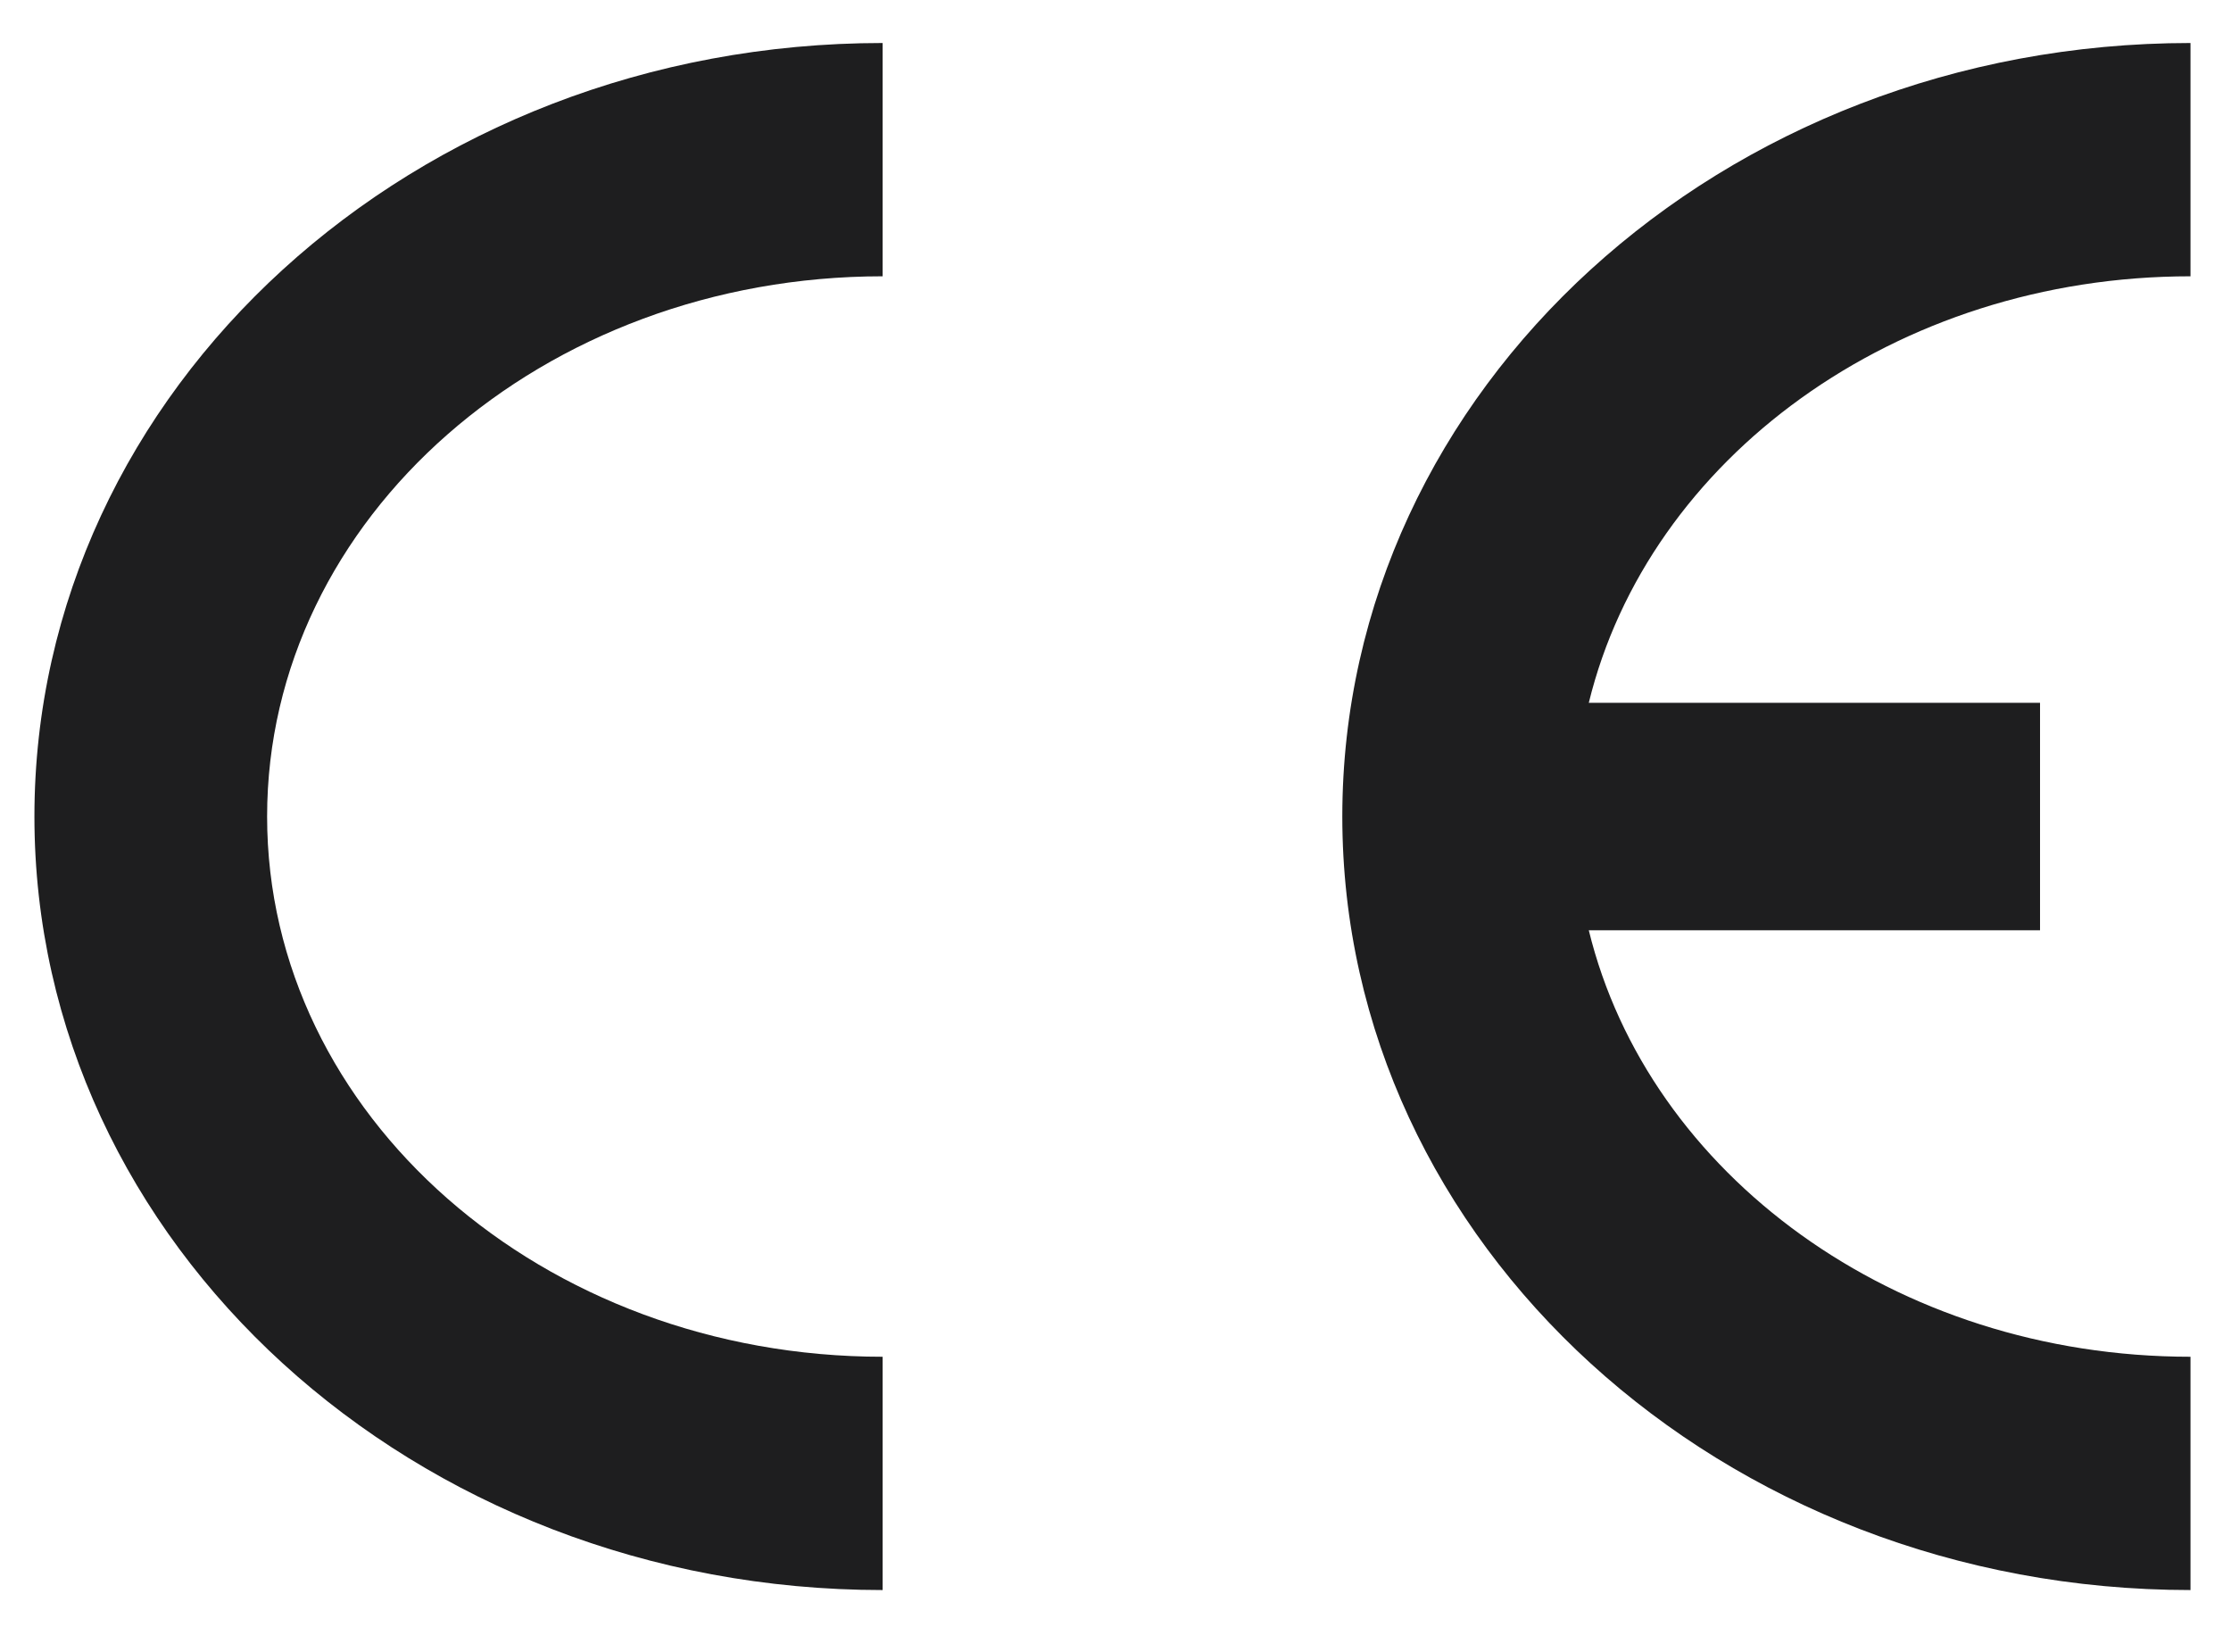
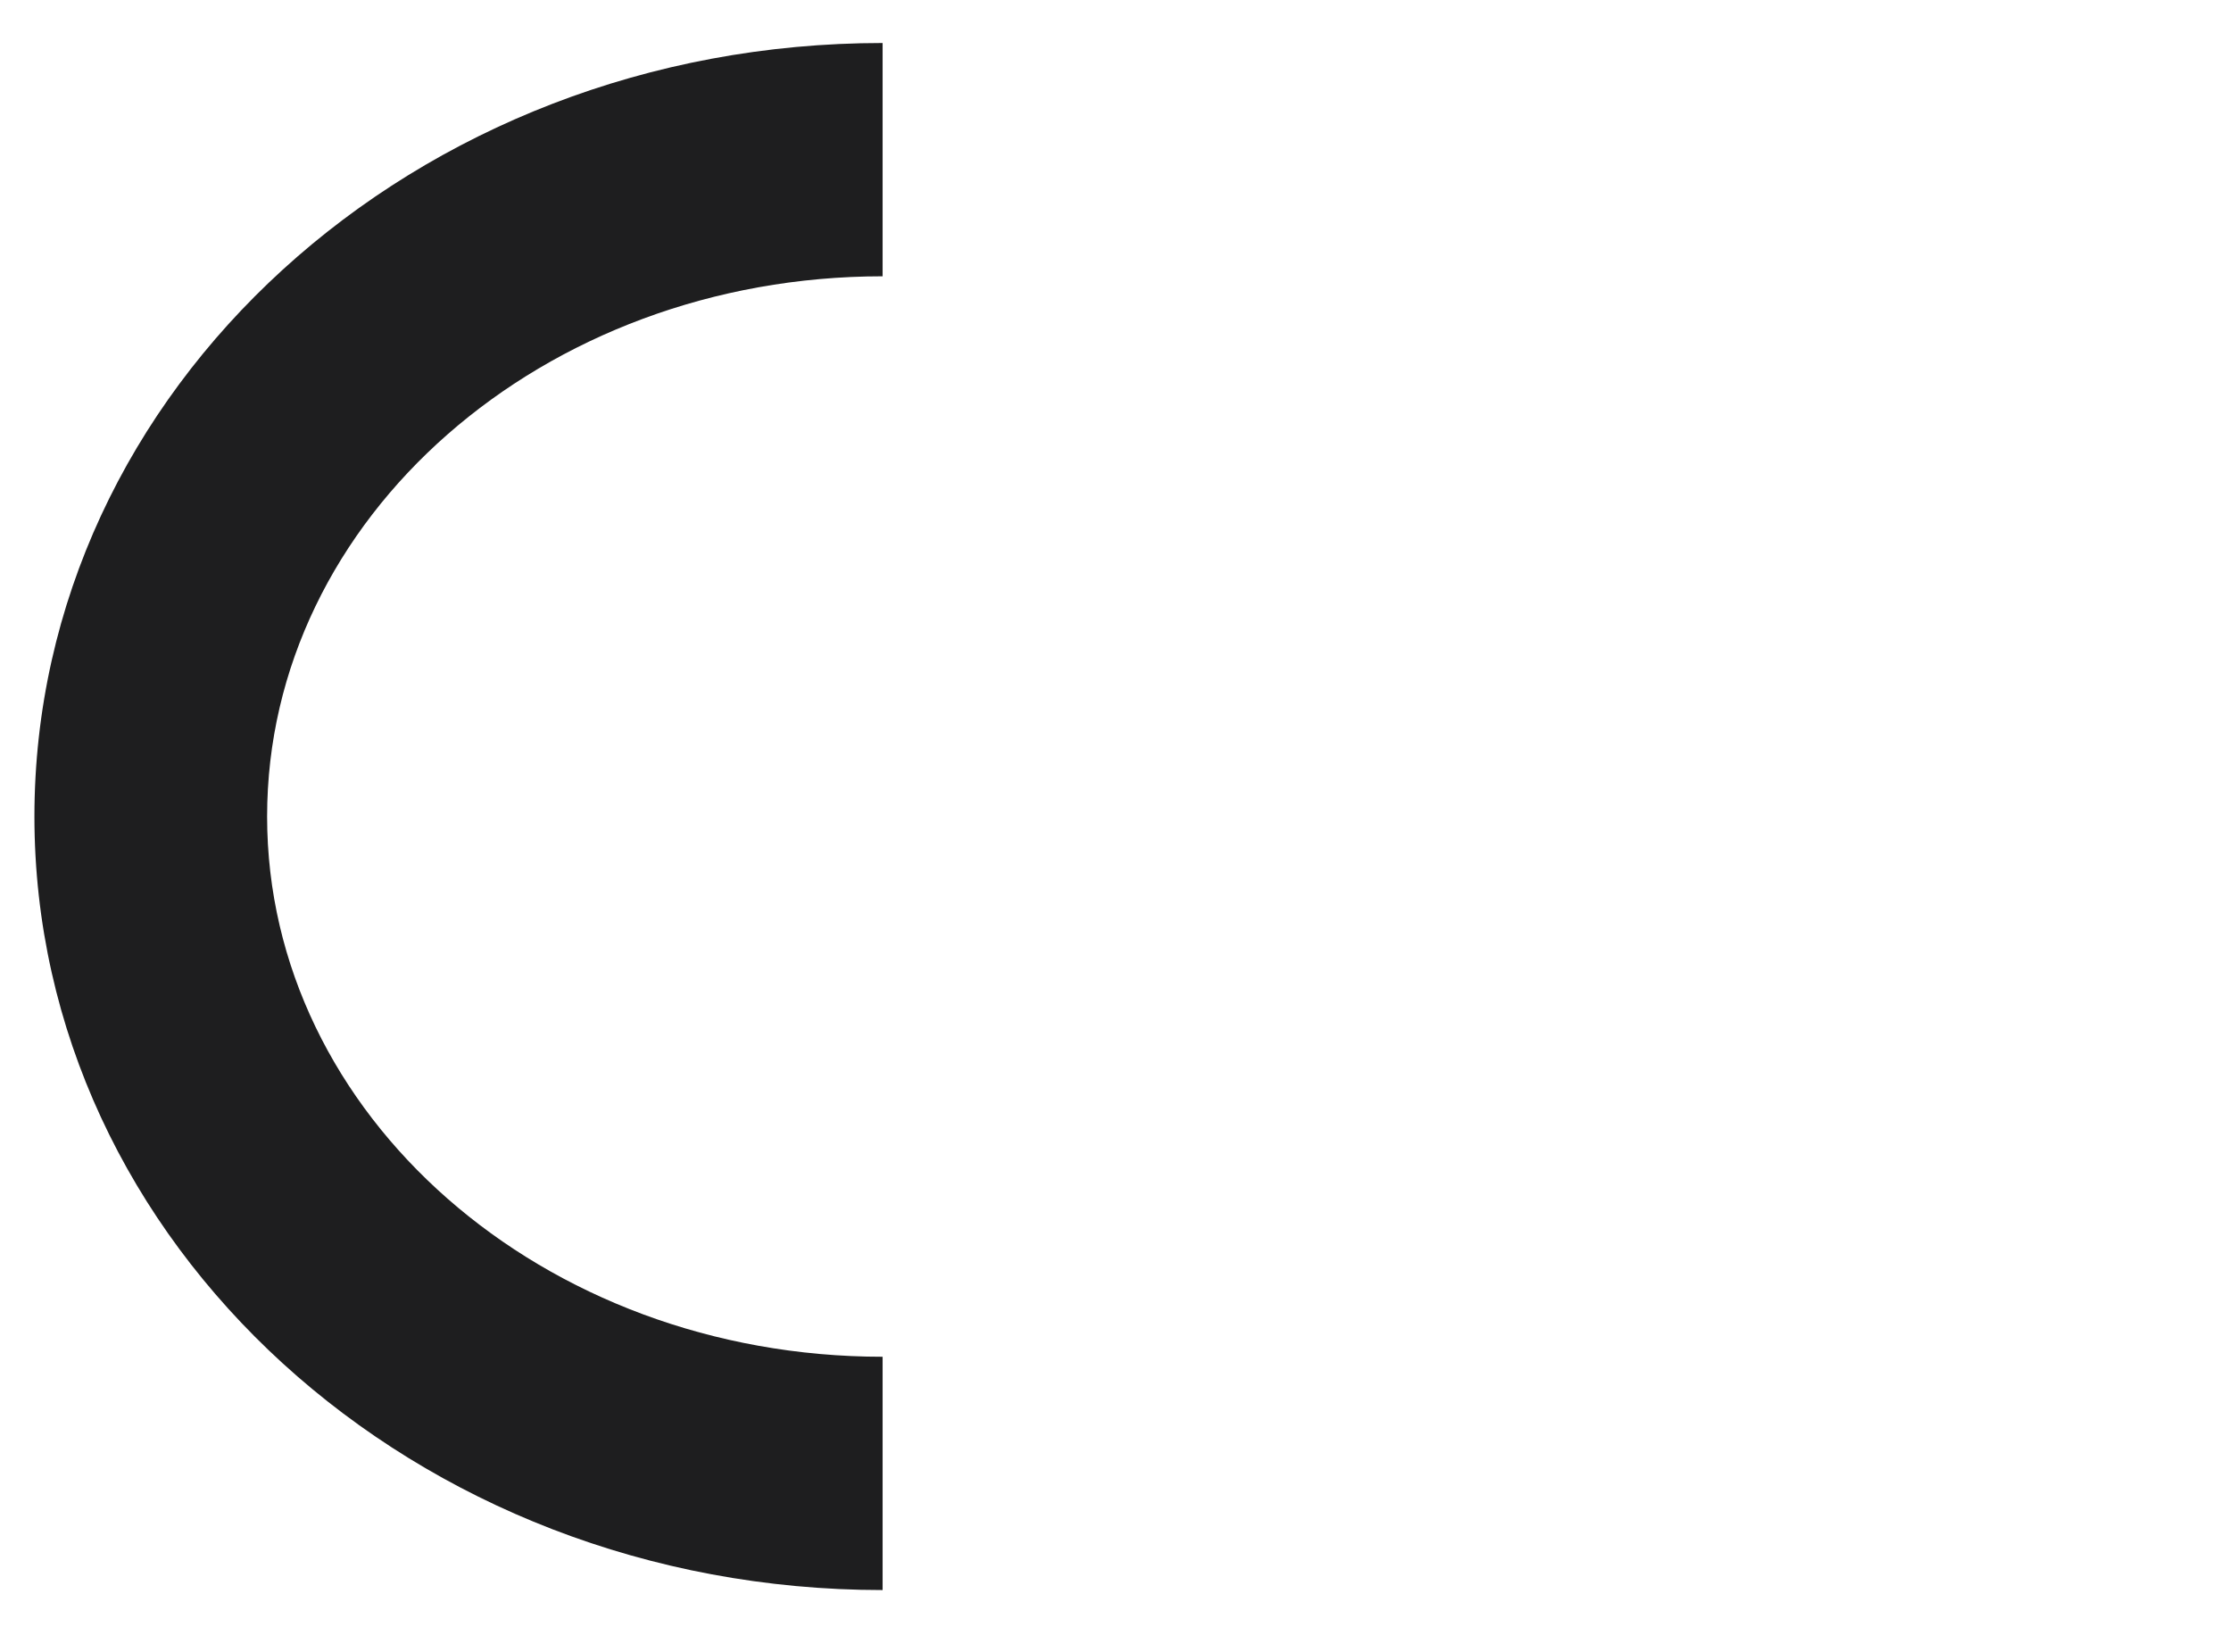
<svg xmlns="http://www.w3.org/2000/svg" width="77" height="57" viewBox="0 0 77 57" fill="none">
  <path d="M1.188 28.178C1.188 42.918 14.294 54.873 30.462 54.873V46.822C18.73 46.822 9.219 38.475 9.219 28.178C9.219 17.881 18.73 9.535 30.462 9.535V1.484C14.294 1.484 1.188 13.436 1.188 28.178Z" fill="#1E1E1F" />
-   <path d="M75.602 9.535V1.484C59.434 1.484 46.328 13.436 46.328 28.178C46.328 42.92 59.434 54.873 75.602 54.873V46.822C65.405 46.822 56.889 40.514 54.835 32.104H70.409V24.254H54.835C56.889 15.842 65.405 9.535 75.602 9.535Z" fill="#1E1E1F" />
</svg>